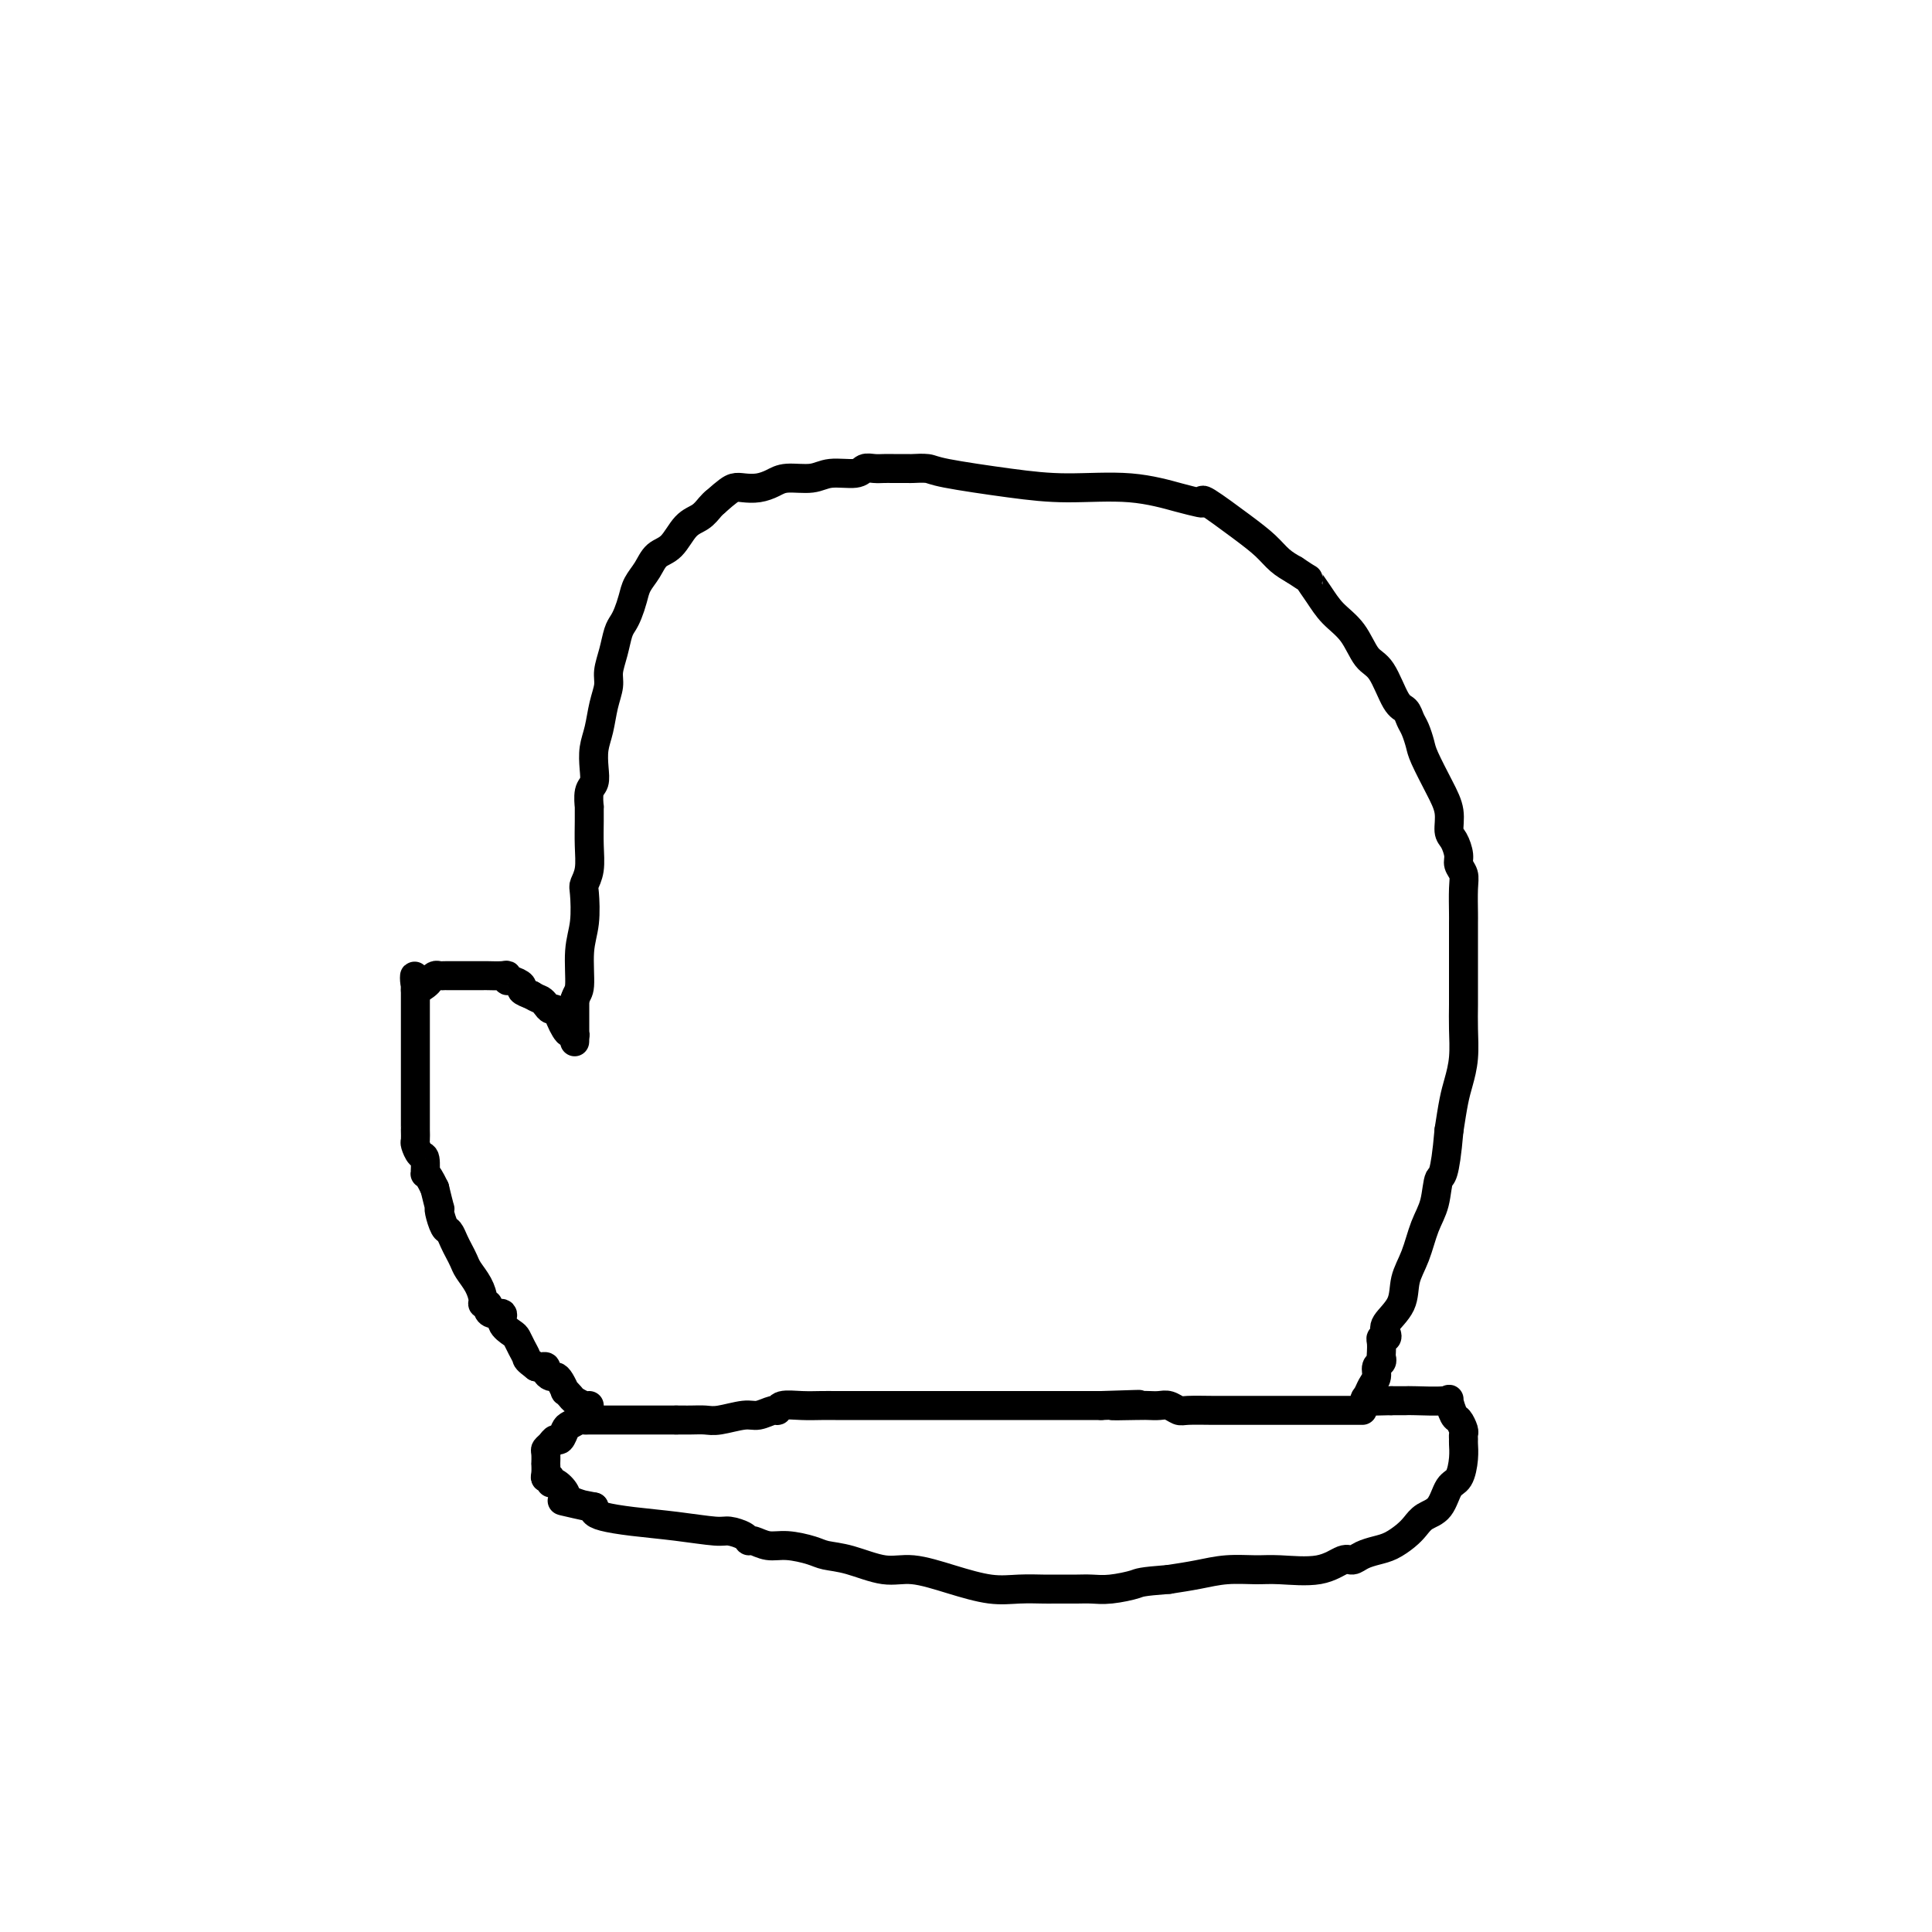
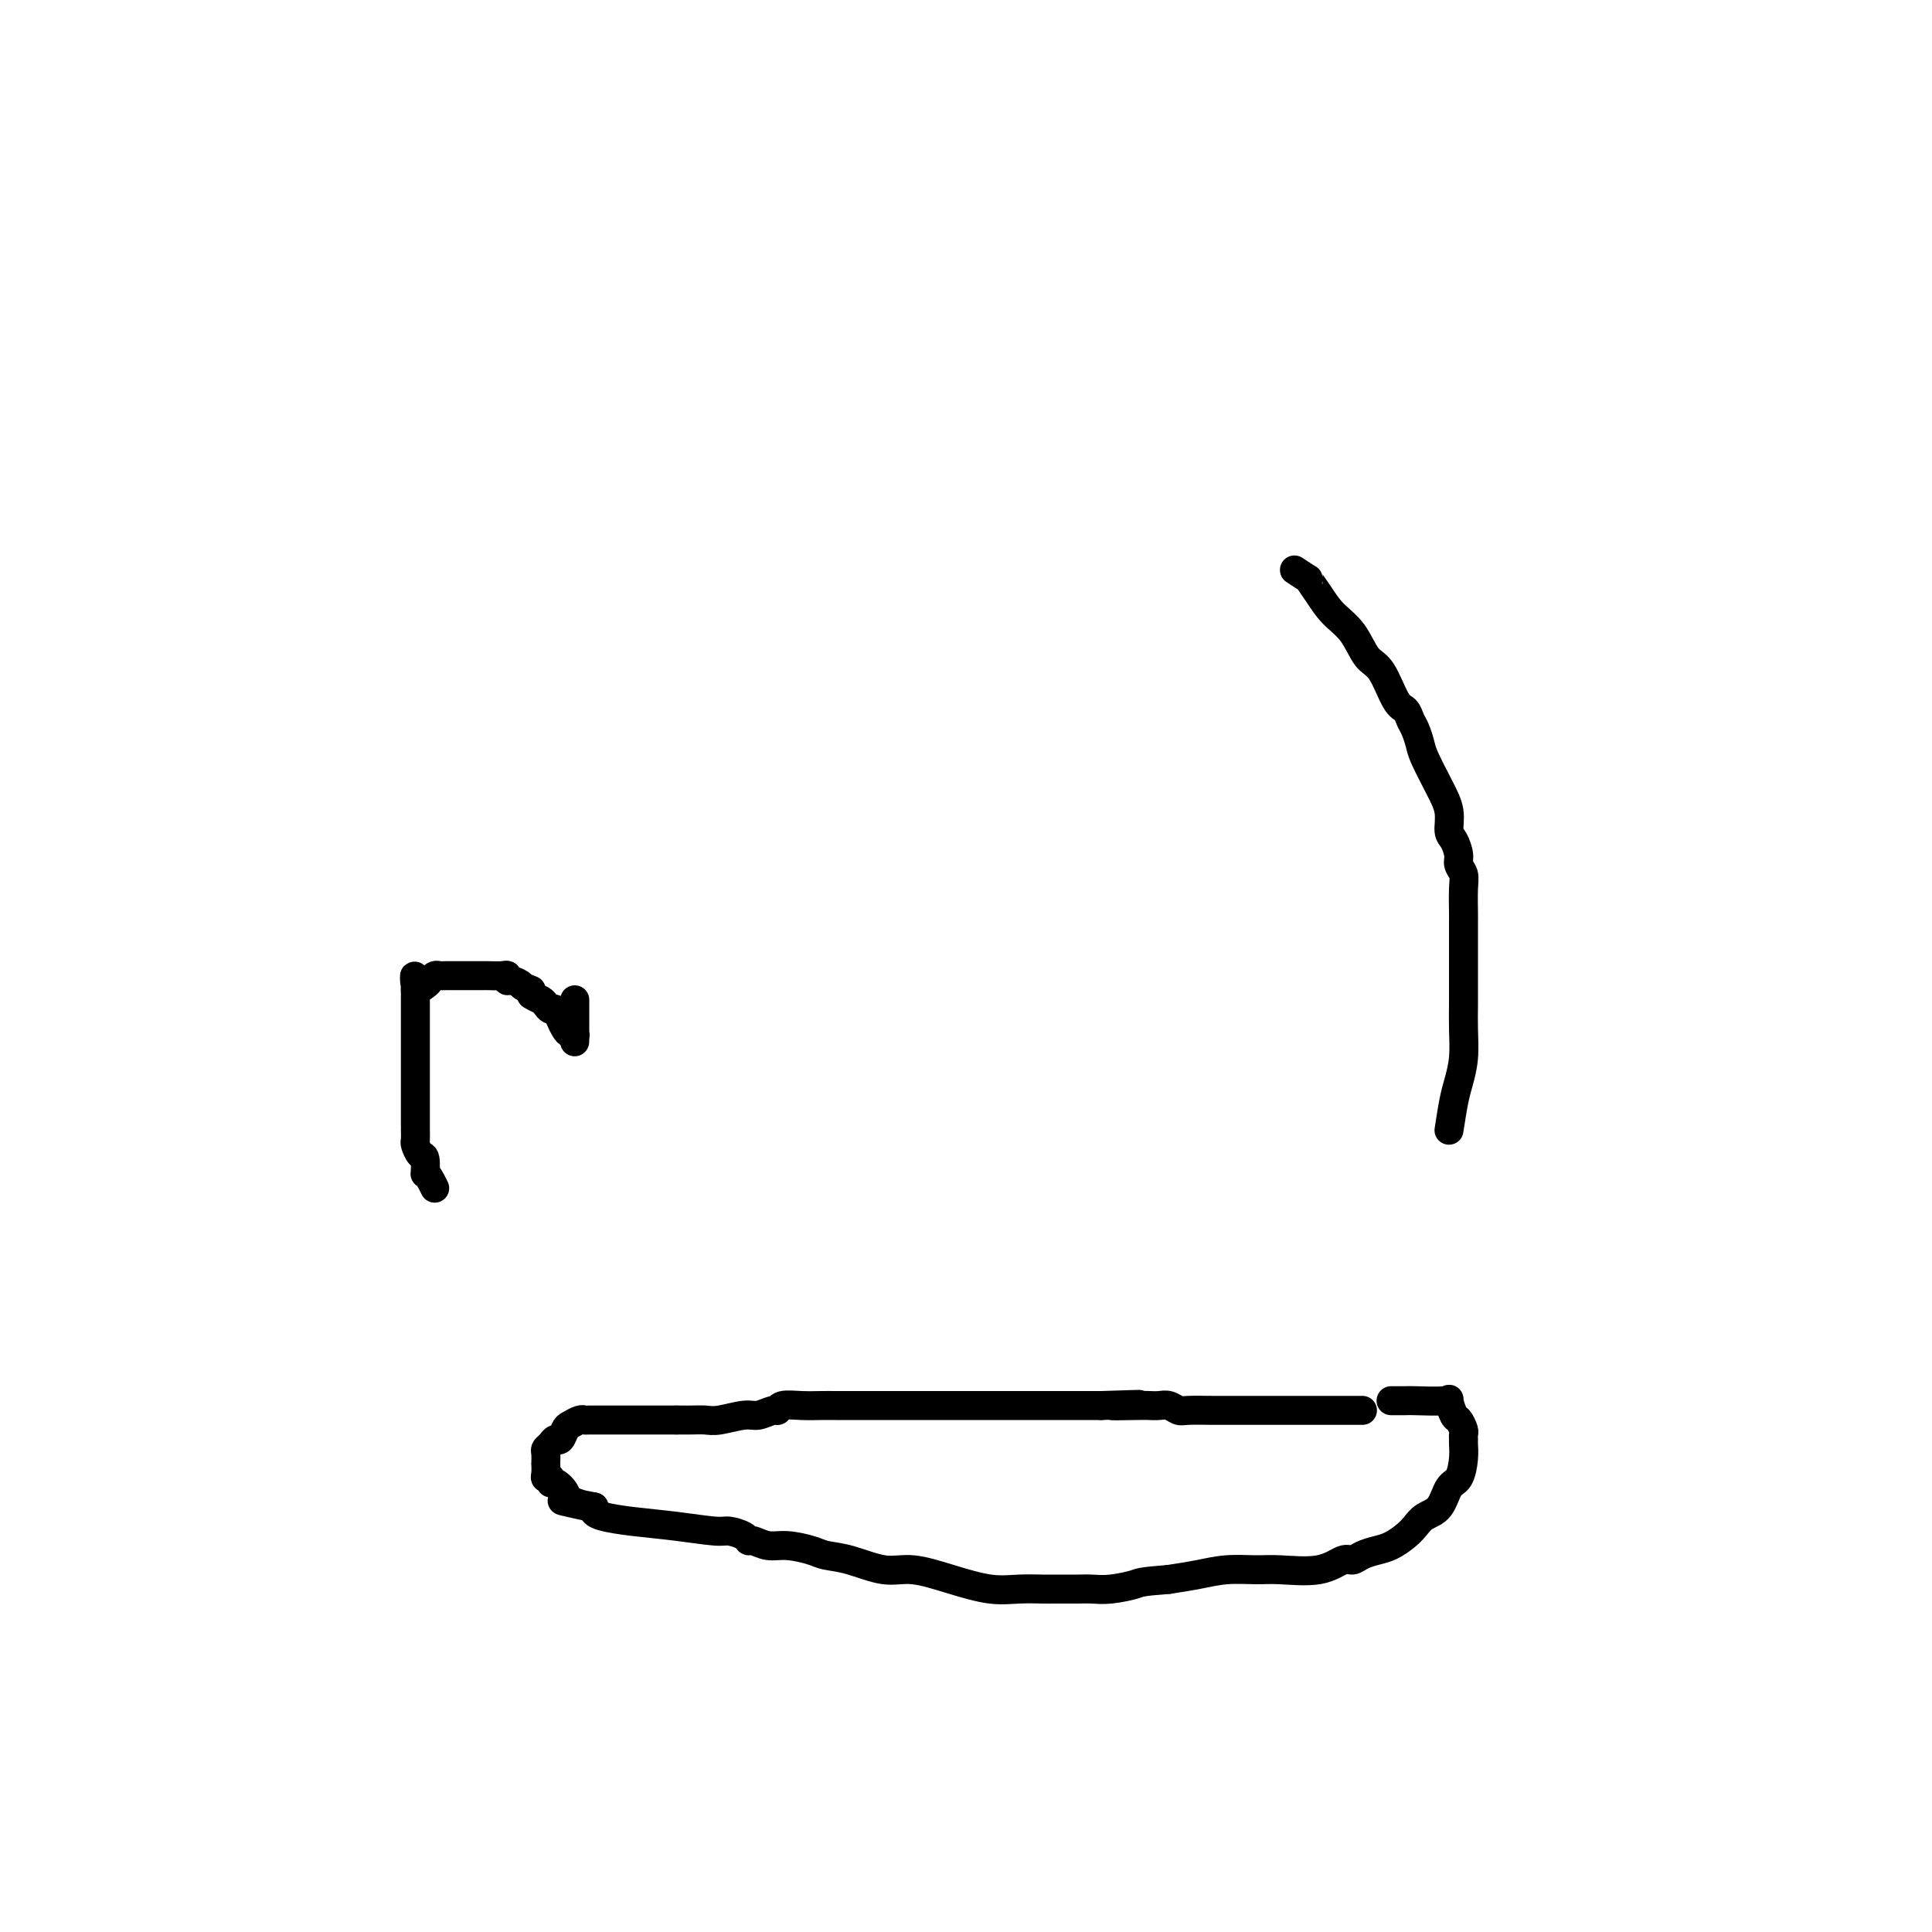
<svg xmlns="http://www.w3.org/2000/svg" viewBox="0 0 400 400" version="1.1">
  <g fill="none" stroke="#000000" stroke-width="6" stroke-linecap="round" stroke-linejoin="round">
-     <path d="M122,291c-0.218,0.092 -0.436,0.184 -1,0c-0.564,-0.184 -1.475,-0.644 -2,-1c-0.525,-0.356 -0.666,-0.607 -1,-1c-0.334,-0.393 -0.863,-0.928 -1,-1c-0.137,-0.072 0.117,0.318 0,0c-0.117,-0.318 -0.605,-1.343 -1,-2c-0.395,-0.657 -0.697,-0.947 -1,-1c-0.303,-0.053 -0.606,0.129 -1,0c-0.394,-0.129 -0.879,-0.571 -1,-1c-0.121,-0.429 0.121,-0.846 0,-1c-0.121,-0.154 -0.606,-0.044 -1,0c-0.394,0.044 -0.697,0.022 -1,0" />
-     <path d="M111,283c-2.108,-1.599 -1.879,-1.597 -2,-2c-0.121,-0.403 -0.591,-1.212 -1,-2c-0.409,-0.788 -0.757,-1.555 -1,-2c-0.243,-0.445 -0.381,-0.567 -1,-1c-0.619,-0.433 -1.720,-1.178 -2,-2c-0.280,-0.822 0.261,-1.723 0,-2c-0.261,-0.277 -1.323,0.068 -2,0c-0.677,-0.068 -0.968,-0.549 -1,-1c-0.032,-0.451 0.195,-0.873 0,-1c-0.195,-0.127 -0.812,0.041 -1,0c-0.188,-0.041 0.052,-0.290 0,-1c-0.052,-0.710 -0.395,-1.880 -1,-3c-0.605,-1.120 -1.472,-2.188 -2,-3c-0.528,-0.812 -0.719,-1.367 -1,-2c-0.281,-0.633 -0.653,-1.342 -1,-2c-0.347,-0.658 -0.667,-1.263 -1,-2c-0.333,-0.737 -0.677,-1.606 -1,-2c-0.323,-0.394 -0.625,-0.313 -1,-1c-0.375,-0.687 -0.822,-2.143 -1,-3c-0.178,-0.857 -0.086,-1.115 0,-1c0.086,0.115 0.168,0.604 0,0c-0.168,-0.604 -0.584,-2.302 -1,-4" />
    <path d="M90,246c-2.012,-4.218 -2.042,-2.764 -2,-3c0.042,-0.236 0.155,-2.161 0,-3c-0.155,-0.839 -0.577,-0.593 -1,-1c-0.423,-0.407 -0.845,-1.466 -1,-2c-0.155,-0.534 -0.041,-0.542 0,-1c0.041,-0.458 0.011,-1.365 0,-2c-0.011,-0.635 -0.003,-0.996 0,-1c0.003,-0.004 0.001,0.349 0,0c-0.001,-0.349 -0.000,-1.401 0,-2c0.000,-0.599 0.000,-0.745 0,-1c-0.000,-0.255 -0.000,-0.618 0,-1c0.000,-0.382 0.000,-0.784 0,-1c-0.000,-0.216 -0.000,-0.247 0,-1c0.000,-0.753 0.000,-2.228 0,-3c-0.000,-0.772 -0.000,-0.840 0,-1c0.000,-0.160 0.000,-0.410 0,-1c-0.000,-0.590 -0.000,-1.520 0,-2c0.000,-0.480 0.000,-0.510 0,-1c-0.000,-0.490 -0.000,-1.439 0,-2c0.000,-0.561 0.000,-0.736 0,-1c-0.000,-0.264 -0.000,-0.619 0,-1c0.000,-0.381 0.000,-0.788 0,-1c-0.000,-0.212 -0.000,-0.229 0,-1c0.000,-0.771 0.000,-2.297 0,-3c-0.000,-0.703 -0.000,-0.584 0,-1c0.000,-0.416 0.000,-1.365 0,-2c-0.000,-0.635 -0.000,-0.954 0,-1c0.000,-0.046 0.000,0.180 0,0c0.000,-0.180 -0.000,-0.766 0,-1c0.000,-0.234 0.000,-0.117 0,0" />
-     <path d="M86,205c-0.109,-5.189 -0.380,-2.161 0,-1c0.380,1.161 1.412,0.455 2,0c0.588,-0.455 0.734,-0.658 1,-1c0.266,-0.342 0.653,-0.824 1,-1c0.347,-0.176 0.653,-0.047 1,0c0.347,0.047 0.736,0.013 1,0c0.264,-0.013 0.402,-0.003 1,0c0.598,0.003 1.656,0.001 2,0c0.344,-0.001 -0.026,-0.000 0,0c0.026,0.000 0.448,0.000 1,0c0.552,-0.000 1.234,-0.001 2,0c0.766,0.001 1.616,0.004 2,0c0.384,-0.004 0.301,-0.016 1,0c0.699,0.016 2.181,0.060 3,0c0.819,-0.060 0.974,-0.223 1,0c0.026,0.223 -0.079,0.833 0,1c0.079,0.167 0.341,-0.110 1,0c0.659,0.110 1.716,0.607 2,1c0.284,0.393 -0.205,0.684 0,1c0.205,0.316 1.102,0.658 2,1" />
+     <path d="M86,205c-0.109,-5.189 -0.380,-2.161 0,-1c0.380,1.161 1.412,0.455 2,0c0.588,-0.455 0.734,-0.658 1,-1c0.266,-0.342 0.653,-0.824 1,-1c0.347,-0.176 0.653,-0.047 1,0c0.347,0.047 0.736,0.013 1,0c0.264,-0.013 0.402,-0.003 1,0c0.598,0.003 1.656,0.001 2,0c0.344,-0.001 -0.026,-0.000 0,0c0.026,0.000 0.448,0.000 1,0c0.552,-0.000 1.234,-0.001 2,0c0.766,0.001 1.616,0.004 2,0c0.384,-0.004 0.301,-0.016 1,0c0.699,0.016 2.181,0.060 3,0c0.819,-0.060 0.974,-0.223 1,0c0.026,0.223 -0.079,0.833 0,1c0.079,0.167 0.341,-0.110 1,0c0.659,0.110 1.716,0.607 2,1c0.205,0.316 1.102,0.658 2,1" />
    <path d="M110,206c1.333,0.803 1.667,0.809 2,1c0.333,0.191 0.667,0.565 1,1c0.333,0.435 0.666,0.929 1,1c0.334,0.071 0.668,-0.283 1,0c0.332,0.283 0.663,1.202 1,2c0.337,0.798 0.679,1.474 1,2c0.321,0.526 0.622,0.903 1,1c0.378,0.097 0.833,-0.088 1,0c0.167,0.088 0.045,0.447 0,1c-0.045,0.553 -0.013,1.301 0,0c0.013,-1.301 0.006,-4.650 0,-8" />
-     <path d="M119,207c0.397,-1.411 0.890,-1.438 1,-3c0.110,-1.562 -0.163,-4.661 0,-7c0.163,-2.339 0.762,-3.920 1,-6c0.238,-2.080 0.116,-4.660 0,-6c-0.116,-1.340 -0.227,-1.439 0,-2c0.227,-0.561 0.793,-1.584 1,-3c0.207,-1.416 0.054,-3.227 0,-5c-0.054,-1.773 -0.011,-3.510 0,-5c0.011,-1.490 -0.011,-2.733 0,-3c0.011,-0.267 0.055,0.442 0,0c-0.055,-0.442 -0.208,-2.035 0,-3c0.208,-0.965 0.776,-1.304 1,-2c0.224,-0.696 0.102,-1.751 0,-3c-0.102,-1.249 -0.186,-2.693 0,-4c0.186,-1.307 0.641,-2.477 1,-4c0.359,-1.523 0.621,-3.398 1,-5c0.379,-1.602 0.875,-2.929 1,-4c0.125,-1.071 -0.121,-1.886 0,-3c0.121,-1.114 0.610,-2.528 1,-4c0.390,-1.472 0.681,-3.002 1,-4c0.319,-0.998 0.666,-1.463 1,-2c0.334,-0.537 0.655,-1.145 1,-2c0.345,-0.855 0.714,-1.956 1,-3c0.286,-1.044 0.488,-2.030 1,-3c0.512,-0.970 1.334,-1.922 2,-3c0.666,-1.078 1.176,-2.281 2,-3c0.824,-0.719 1.961,-0.952 3,-2c1.039,-1.048 1.980,-2.910 3,-4c1.020,-1.090 2.121,-1.409 3,-2c0.879,-0.591 1.537,-1.455 2,-2c0.463,-0.545 0.732,-0.773 1,-1" />
-     <path d="M148,104c2.679,-2.378 3.376,-2.823 4,-3c0.624,-0.177 1.174,-0.085 2,0c0.826,0.085 1.927,0.162 3,0c1.073,-0.162 2.119,-0.564 3,-1c0.881,-0.436 1.597,-0.905 3,-1c1.403,-0.095 3.492,0.185 5,0c1.508,-0.185 2.435,-0.834 4,-1c1.565,-0.166 3.769,0.152 5,0c1.231,-0.152 1.490,-0.773 2,-1c0.510,-0.227 1.272,-0.061 2,0c0.728,0.061 1.420,0.016 2,0c0.580,-0.016 1.046,-0.002 2,0c0.954,0.002 2.397,-0.007 3,0c0.603,0.007 0.367,0.031 1,0c0.633,-0.031 2.135,-0.115 3,0c0.865,0.115 1.092,0.430 4,1c2.908,0.570 8.499,1.396 13,2c4.501,0.604 7.914,0.986 12,1c4.086,0.014 8.844,-0.340 13,0c4.156,0.340 7.710,1.375 10,2c2.290,0.625 3.316,0.842 4,1c0.684,0.158 1.026,0.259 1,0c-0.026,-0.259 -0.418,-0.876 1,0c1.418,0.876 4.648,3.245 7,5c2.352,1.755 3.825,2.896 5,4c1.175,1.104 2.050,2.173 3,3c0.950,0.827 1.975,1.414 3,2" />
    <path d="M268,118c3.686,2.490 2.902,1.714 3,2c0.098,0.286 1.079,1.634 2,3c0.921,1.366 1.783,2.751 3,4c1.217,1.249 2.788,2.361 4,4c1.212,1.639 2.065,3.804 3,5c0.935,1.196 1.952,1.422 3,3c1.048,1.578 2.127,4.510 3,6c0.873,1.490 1.542,1.540 2,2c0.458,0.460 0.706,1.329 1,2c0.294,0.671 0.633,1.144 1,2c0.367,0.856 0.763,2.096 1,3c0.237,0.904 0.315,1.473 1,3c0.685,1.527 1.977,4.013 3,6c1.023,1.987 1.776,3.477 2,5c0.224,1.523 -0.080,3.079 0,4c0.080,0.921 0.543,1.206 1,2c0.457,0.794 0.907,2.097 1,3c0.093,0.903 -0.171,1.405 0,2c0.171,0.595 0.778,1.281 1,2c0.222,0.719 0.060,1.469 0,3c-0.060,1.531 -0.016,3.843 0,5c0.016,1.157 0.004,1.158 0,2c-0.004,0.842 -0.001,2.523 0,4c0.001,1.477 0.001,2.750 0,4c-0.001,1.250 -0.003,2.477 0,4c0.003,1.523 0.012,3.343 0,5c-0.012,1.657 -0.045,3.151 0,5c0.045,1.849 0.167,4.052 0,6c-0.167,1.948 -0.622,3.640 -1,5c-0.378,1.360 -0.679,2.389 -1,4c-0.321,1.611 -0.660,3.806 -1,6" />
-     <path d="M300,234c-0.882,10.220 -1.589,9.271 -2,10c-0.411,0.729 -0.528,3.135 -1,5c-0.472,1.865 -1.301,3.189 -2,5c-0.699,1.811 -1.270,4.110 -2,6c-0.730,1.890 -1.620,3.372 -2,5c-0.380,1.628 -0.249,3.402 -1,5c-0.751,1.598 -2.383,3.018 -3,4c-0.617,0.982 -0.218,1.524 0,2c0.218,0.476 0.254,0.887 0,1c-0.254,0.113 -0.799,-0.072 -1,0c-0.201,0.072 -0.058,0.400 0,1c0.058,0.600 0.030,1.473 0,2c-0.030,0.527 -0.064,0.707 0,1c0.064,0.293 0.225,0.698 0,1c-0.225,0.302 -0.834,0.501 -1,1c-0.166,0.499 0.113,1.297 0,2c-0.113,0.703 -0.618,1.312 -1,2c-0.382,0.688 -0.641,1.454 -1,2c-0.359,0.546 -0.817,0.870 0,1c0.817,0.130 2.908,0.065 5,0" />
    <path d="M288,290c1.426,0.003 2.490,0.012 3,0c0.510,-0.012 0.465,-0.043 2,0c1.535,0.043 4.650,0.162 6,0c1.350,-0.162 0.936,-0.605 1,0c0.064,0.605 0.606,2.256 1,3c0.394,0.744 0.641,0.579 1,1c0.359,0.421 0.829,1.427 1,2c0.171,0.573 0.044,0.714 0,1c-0.044,0.286 -0.004,0.718 0,1c0.004,0.282 -0.028,0.415 0,1c0.028,0.585 0.117,1.623 0,3c-0.117,1.377 -0.440,3.093 -1,4c-0.560,0.907 -1.356,1.005 -2,2c-0.644,0.995 -1.134,2.886 -2,4c-0.866,1.114 -2.108,1.450 -3,2c-0.892,0.550 -1.436,1.313 -2,2c-0.564,0.687 -1.149,1.299 -2,2c-0.851,0.701 -1.970,1.492 -3,2c-1.030,0.508 -1.972,0.732 -3,1c-1.028,0.268 -2.140,0.579 -3,1c-0.860,0.421 -1.466,0.950 -2,1c-0.534,0.050 -0.994,-0.380 -2,0c-1.006,0.380 -2.557,1.569 -5,2c-2.443,0.431 -5.779,0.104 -8,0c-2.221,-0.104 -3.327,0.013 -5,0c-1.673,-0.013 -3.912,-0.157 -6,0c-2.088,0.157 -4.025,0.616 -6,1c-1.975,0.384 -3.987,0.692 -6,1" />
    <path d="M242,327c-6.133,0.475 -5.964,0.663 -7,1c-1.036,0.337 -3.275,0.822 -5,1c-1.725,0.178 -2.935,0.048 -4,0c-1.065,-0.048 -1.984,-0.013 -3,0c-1.016,0.013 -2.127,0.005 -3,0c-0.873,-0.005 -1.507,-0.007 -2,0c-0.493,0.007 -0.844,0.022 -2,0c-1.156,-0.022 -3.118,-0.081 -5,0c-1.882,0.081 -3.685,0.302 -6,0c-2.315,-0.302 -5.141,-1.128 -8,-2c-2.859,-0.872 -5.750,-1.792 -8,-2c-2.250,-0.208 -3.858,0.294 -6,0c-2.142,-0.294 -4.817,-1.384 -7,-2c-2.183,-0.616 -3.874,-0.757 -5,-1c-1.126,-0.243 -1.689,-0.586 -3,-1c-1.311,-0.414 -3.372,-0.898 -5,-1c-1.628,-0.102 -2.824,0.179 -4,0c-1.176,-0.179 -2.331,-0.818 -3,-1c-0.669,-0.182 -0.853,0.092 -1,0c-0.147,-0.092 -0.256,-0.549 -1,-1c-0.744,-0.451 -2.121,-0.894 -3,-1c-0.879,-0.106 -1.258,0.126 -3,0c-1.742,-0.126 -4.845,-0.611 -8,-1c-3.155,-0.389 -6.361,-0.682 -9,-1c-2.639,-0.318 -4.710,-0.663 -6,-1c-1.290,-0.337 -1.797,-0.668 -2,-1c-0.203,-0.332 -0.101,-0.666 0,-1" />
    <path d="M123,312c-12.755,-2.593 -3.642,-0.574 -1,0c2.642,0.574 -1.186,-0.295 -3,-1c-1.814,-0.705 -1.614,-1.246 -2,-2c-0.386,-0.754 -1.357,-1.720 -2,-2c-0.643,-0.280 -0.957,0.127 -1,0c-0.043,-0.127 0.185,-0.789 0,-1c-0.185,-0.211 -0.781,0.028 -1,0c-0.219,-0.028 -0.059,-0.322 0,-1c0.059,-0.678 0.019,-1.739 0,-2c-0.019,-0.261 -0.016,0.280 0,0c0.016,-0.280 0.046,-1.380 0,-2c-0.046,-0.620 -0.167,-0.762 0,-1c0.167,-0.238 0.621,-0.574 1,-1c0.379,-0.426 0.683,-0.941 1,-1c0.317,-0.059 0.649,0.338 1,0c0.351,-0.338 0.722,-1.411 1,-2c0.278,-0.589 0.464,-0.694 1,-1c0.536,-0.306 1.423,-0.814 2,-1c0.577,-0.186 0.844,-0.050 1,0c0.156,0.050 0.201,0.013 1,0c0.799,-0.013 2.350,-0.004 4,0c1.650,0.004 3.398,0.001 5,0c1.602,-0.001 3.058,-0.000 4,0c0.942,0.000 1.369,0.000 2,0c0.631,-0.000 1.466,-0.000 2,0c0.534,0.000 0.767,0.000 1,0" />
    <path d="M140,294c3.240,-0.001 1.340,-0.004 1,0c-0.340,0.004 0.880,0.016 2,0c1.120,-0.016 2.139,-0.061 3,0c0.861,0.061 1.565,0.228 3,0c1.435,-0.228 3.600,-0.849 5,-1c1.400,-0.151 2.033,0.170 3,0c0.967,-0.170 2.268,-0.830 3,-1c0.732,-0.170 0.895,0.151 1,0c0.105,-0.151 0.152,-0.772 1,-1c0.848,-0.228 2.497,-0.061 4,0c1.503,0.061 2.861,0.016 4,0c1.139,-0.016 2.058,-0.004 3,0c0.942,0.004 1.905,0.001 3,0c1.095,-0.001 2.321,-0.000 4,0c1.679,0.000 3.812,0.000 5,0c1.188,-0.000 1.433,-0.000 2,0c0.567,0.000 1.457,0.000 2,0c0.543,-0.000 0.739,-0.000 1,0c0.261,0.000 0.587,0.000 1,0c0.413,-0.000 0.913,-0.000 2,0c1.087,0.000 2.761,0.000 4,0c1.239,-0.000 2.042,-0.000 3,0c0.958,0.000 2.069,0.000 3,0c0.931,-0.000 1.682,-0.000 3,0c1.318,0.000 3.204,0.000 5,0c1.796,-0.000 3.502,-0.000 5,0c1.498,0.000 2.788,0.000 4,0c1.212,-0.000 2.345,-0.000 3,0c0.655,0.000 0.830,0.000 1,0c0.170,-0.000 0.334,-0.000 1,0c0.666,0.000 1.833,0.000 3,0" />
    <path d="M228,291c14.092,-0.464 5.323,-0.125 3,0c-2.323,0.125 1.801,0.037 4,0c2.199,-0.037 2.473,-0.024 3,0c0.527,0.024 1.306,0.059 2,0c0.694,-0.059 1.303,-0.212 2,0c0.697,0.212 1.481,0.789 2,1c0.519,0.211 0.774,0.057 2,0c1.226,-0.057 3.425,-0.015 5,0c1.575,0.015 2.527,0.004 4,0c1.473,-0.004 3.468,-0.001 5,0c1.532,0.001 2.600,0.000 4,0c1.400,-0.000 3.131,-0.000 4,0c0.869,0.000 0.875,0.000 1,0c0.125,-0.000 0.369,-0.000 1,0c0.631,0.000 1.649,0.000 2,0c0.351,-0.000 0.034,-0.000 1,0c0.966,0.000 3.214,0.000 4,0c0.786,-0.000 0.109,-0.000 0,0c-0.109,0.000 0.349,0.000 1,0c0.651,-0.000 1.495,-0.000 2,0c0.505,0.000 0.671,0.000 1,0c0.329,-0.000 0.819,-0.000 1,0c0.181,0.000 0.052,0.000 0,0c-0.052,-0.000 -0.026,-0.000 0,0" />
  </g>
</svg>